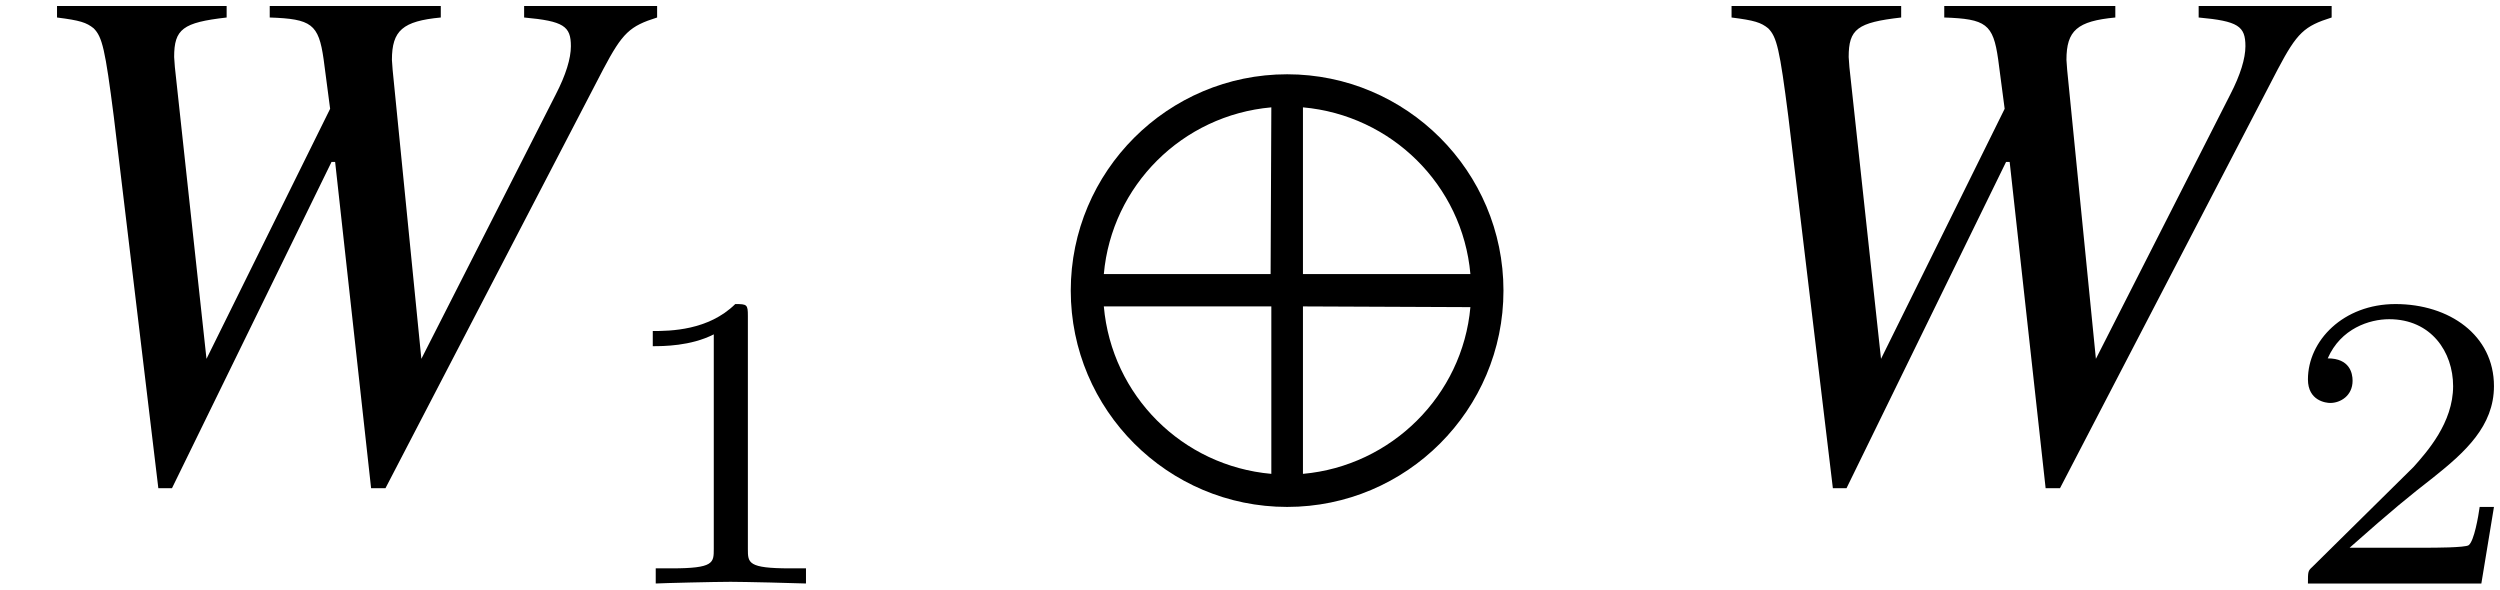
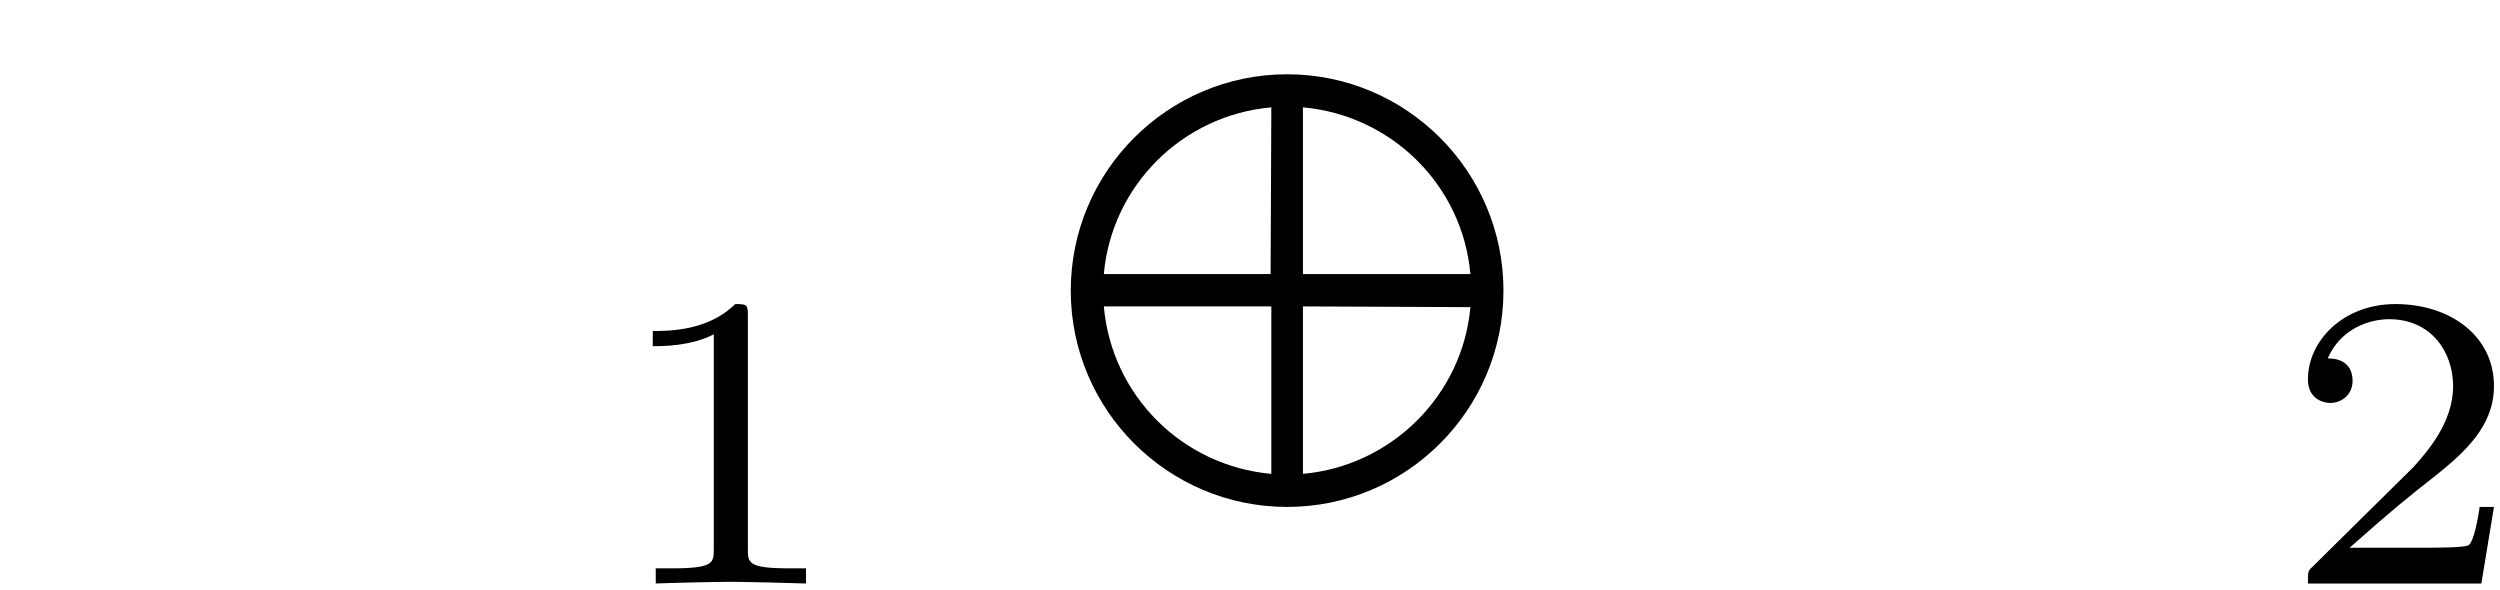
<svg xmlns="http://www.w3.org/2000/svg" xmlns:xlink="http://www.w3.org/1999/xlink" version="1.1" width="41.431pt" height="9.77pt" viewBox="50.944 61.195 41.431 9.77">
  <defs>
-     <path id="g4-44" d="M10.791-7.587V-7.778H8.587V-7.587C9.243-7.527 9.362-7.444 9.362-7.111C9.362-6.908 9.278-6.634 9.112-6.313L6.884-1.93L6.408-6.718L6.396-6.884C6.396-7.373 6.575-7.527 7.206-7.587V-7.778H4.371V-7.587C5.062-7.563 5.181-7.48 5.264-6.896L5.372-6.074L3.323-1.93L2.799-6.765L2.787-6.932C2.787-7.396 2.93-7.504 3.657-7.587V-7.778H.846V-7.587C1.227-7.539 1.334-7.504 1.453-7.408C1.596-7.265 1.644-7.063 1.787-5.943L2.525 .214H2.751L5.395-5.193H5.455L6.051 .214H6.289L9.898-6.729C10.219-7.337 10.338-7.444 10.791-7.587Z" />
    <path id="g6-49" d="M2.336-4.435C2.336-4.624 2.322-4.631 2.127-4.631C1.681-4.191 1.046-4.184 .76-4.184V-3.933C.928-3.933 1.388-3.933 1.771-4.129V-.572C1.771-.342 1.771-.251 1.074-.251H.809V0C.934-.007 1.792-.028 2.05-.028C2.267-.028 3.145-.007 3.299 0V-.251H3.034C2.336-.251 2.336-.342 2.336-.572V-4.435Z" />
    <path id="g6-50" d="M3.522-1.269H3.285C3.264-1.116 3.194-.704 3.103-.635C3.048-.593 2.511-.593 2.413-.593H1.13C1.862-1.241 2.106-1.437 2.525-1.764C3.041-2.176 3.522-2.608 3.522-3.271C3.522-4.115 2.783-4.631 1.89-4.631C1.025-4.631 .439-4.024 .439-3.382C.439-3.027 .739-2.992 .809-2.992C.976-2.992 1.179-3.11 1.179-3.361C1.179-3.487 1.13-3.731 .767-3.731C.983-4.226 1.458-4.38 1.785-4.38C2.483-4.38 2.845-3.836 2.845-3.271C2.845-2.664 2.413-2.183 2.19-1.932L.509-.272C.439-.209 .439-.195 .439 0H3.313L3.522-1.269Z" />
    <path id="g1-8" d="M7.373-3.061C7.373-5.038 5.765-6.646 3.788-6.646S.202-5.038 .202-3.061S1.81 .524 3.788 .524S7.373-1.084 7.373-3.061ZM6.825-3.335H4.05V-6.098C5.515-5.967 6.694-4.812 6.825-3.335ZM3.526-6.098L3.514-3.335H.75C.881-4.8 2.049-5.967 3.526-6.098ZM6.825-2.787C6.694-1.322 5.515-.155 4.05-.024V-2.799L6.825-2.787ZM3.526-.024C2.049-.155 .881-1.322 .75-2.799H3.526V-.024Z" />
  </defs>
  <g id="page1">
    <use x="51.043" y="69.072" xlink:href="#g4-44" />
    <use x="61.002" y="70.865" xlink:href="#g6-49" />
    <use x="68.487" y="69.072" xlink:href="#g1-8" />
    <use x="78.794" y="69.072" xlink:href="#g4-44" />
    <use x="88.753" y="70.865" xlink:href="#g6-50" />
  </g>
</svg>